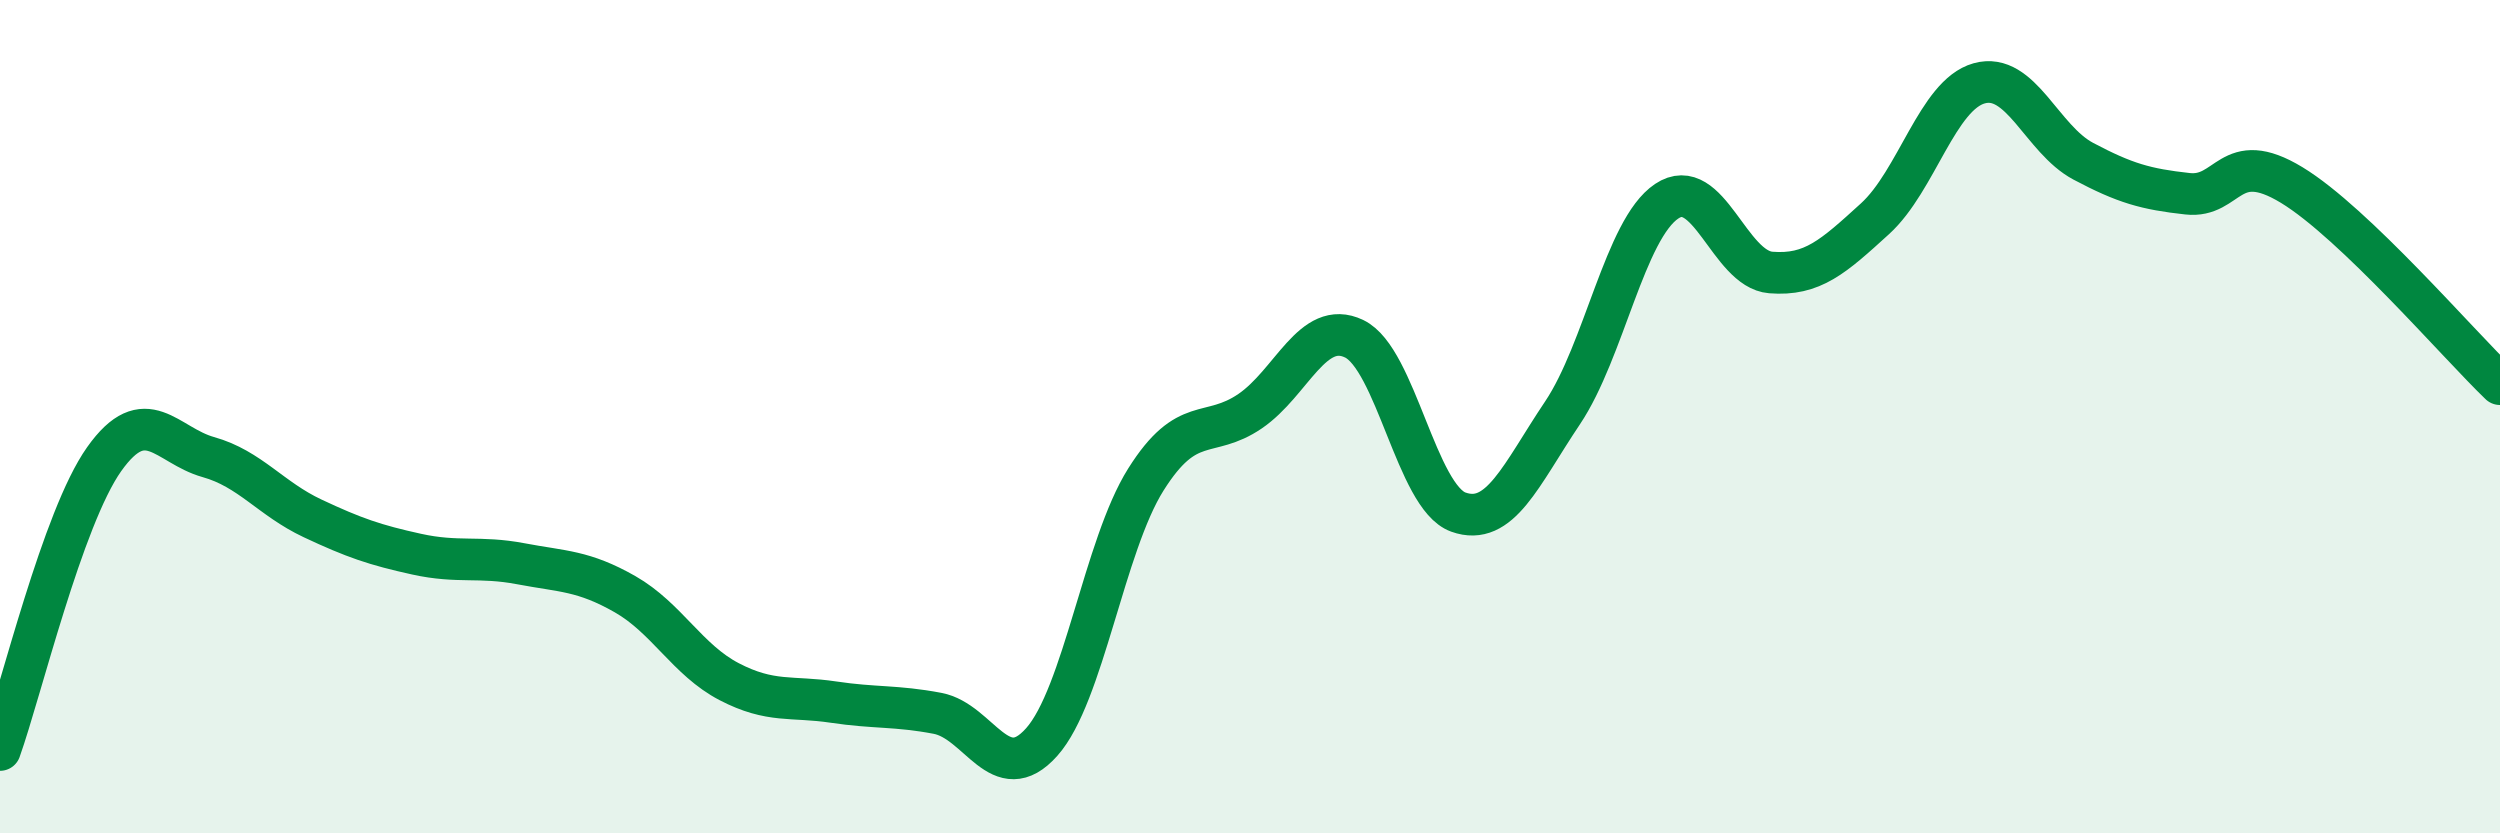
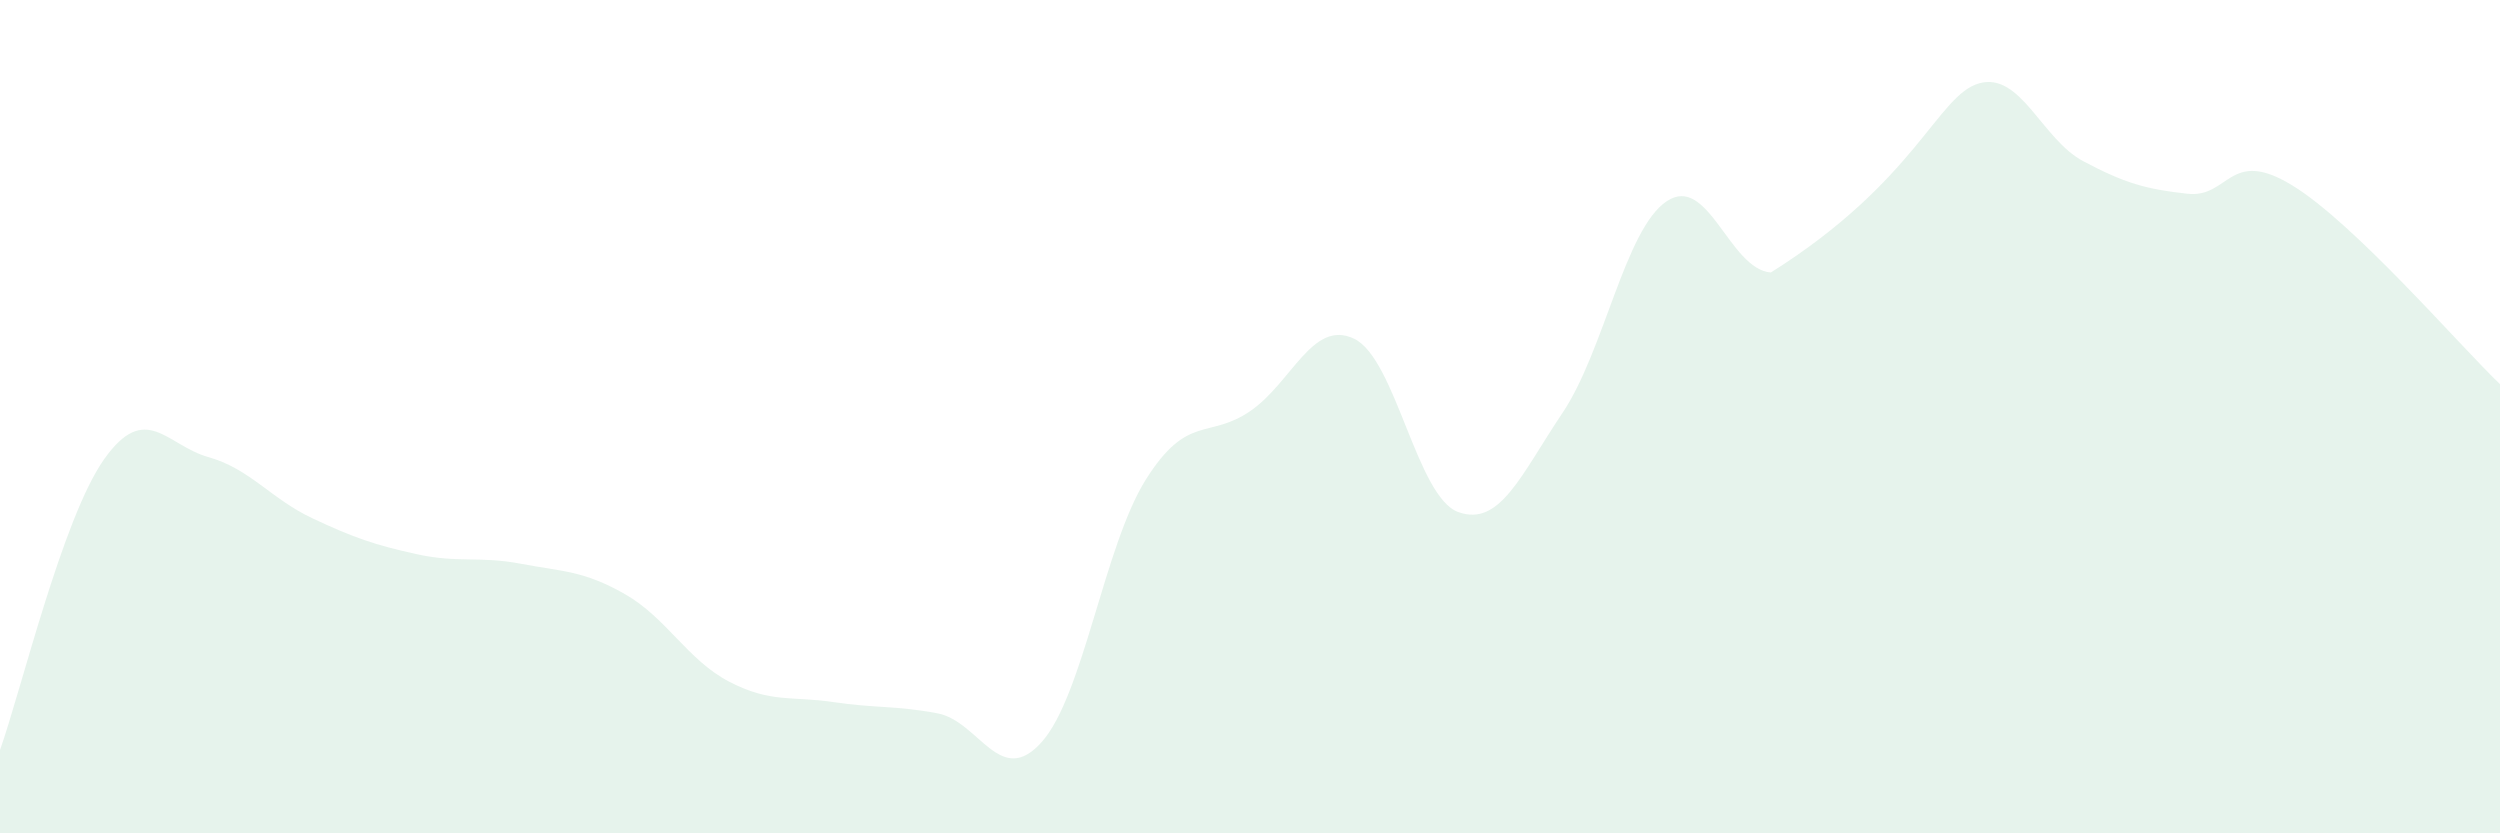
<svg xmlns="http://www.w3.org/2000/svg" width="60" height="20" viewBox="0 0 60 20">
-   <path d="M 0,18 C 0.5,16.6 1.5,12.43 2.5,11.02 C 3.5,9.61 4,10.69 5,10.97 C 6,11.25 6.5,11.97 7.5,12.44 C 8.5,12.91 9,13.08 10,13.3 C 11,13.52 11.5,13.34 12.5,13.53 C 13.5,13.72 14,13.69 15,14.26 C 16,14.83 16.5,15.84 17.5,16.36 C 18.5,16.88 19,16.7 20,16.85 C 21,17 21.5,16.93 22.5,17.12 C 23.5,17.31 24,18.93 25,17.81 C 26,16.69 26.5,13.1 27.5,11.51 C 28.5,9.92 29,10.55 30,9.87 C 31,9.19 31.5,7.65 32.5,8.13 C 33.5,8.61 34,11.93 35,12.29 C 36,12.65 36.5,11.4 37.5,9.91 C 38.5,8.42 39,5.5 40,4.83 C 41,4.16 41.5,6.46 42.5,6.54 C 43.5,6.62 44,6.16 45,5.25 C 46,4.34 46.5,2.28 47.5,2 C 48.5,1.72 49,3.34 50,3.87 C 51,4.4 51.5,4.54 52.5,4.65 C 53.5,4.76 53.5,3.53 55,4.44 C 56.5,5.35 59,8.26 60,9.22L60 20L0 20Z" fill="#008740" opacity="0.1" stroke-linecap="round" stroke-linejoin="round" />
-   <path d="M 0,18 C 0.5,16.6 1.5,12.43 2.5,11.02 C 3.5,9.61 4,10.69 5,10.97 C 6,11.25 6.5,11.97 7.5,12.44 C 8.5,12.91 9,13.08 10,13.3 C 11,13.52 11.5,13.34 12.5,13.53 C 13.5,13.72 14,13.69 15,14.26 C 16,14.83 16.5,15.84 17.5,16.36 C 18.5,16.88 19,16.7 20,16.85 C 21,17 21.5,16.93 22.5,17.12 C 23.5,17.31 24,18.93 25,17.81 C 26,16.69 26.5,13.1 27.5,11.51 C 28.5,9.92 29,10.55 30,9.87 C 31,9.19 31.5,7.65 32.5,8.13 C 33.5,8.61 34,11.93 35,12.29 C 36,12.65 36.5,11.4 37.5,9.91 C 38.5,8.42 39,5.5 40,4.83 C 41,4.16 41.5,6.46 42.5,6.54 C 43.5,6.62 44,6.16 45,5.25 C 46,4.34 46.5,2.28 47.5,2 C 48.5,1.72 49,3.34 50,3.87 C 51,4.4 51.5,4.54 52.5,4.65 C 53.5,4.76 53.5,3.53 55,4.44 C 56.5,5.35 59,8.26 60,9.22" stroke="#008740" stroke-width="1" fill="none" stroke-linecap="round" stroke-linejoin="round" />
+   <path d="M 0,18 C 0.5,16.6 1.5,12.43 2.5,11.02 C 3.5,9.61 4,10.69 5,10.97 C 6,11.25 6.5,11.97 7.5,12.44 C 8.5,12.91 9,13.08 10,13.3 C 11,13.52 11.5,13.34 12.5,13.53 C 13.5,13.72 14,13.69 15,14.26 C 16,14.83 16.5,15.84 17.5,16.36 C 18.5,16.88 19,16.7 20,16.85 C 21,17 21.5,16.93 22.5,17.12 C 23.5,17.31 24,18.93 25,17.81 C 26,16.69 26.5,13.1 27.5,11.51 C 28.5,9.92 29,10.55 30,9.87 C 31,9.19 31.5,7.65 32.5,8.13 C 33.5,8.61 34,11.93 35,12.29 C 36,12.65 36.5,11.4 37.5,9.91 C 38.5,8.42 39,5.5 40,4.83 C 41,4.16 41.5,6.46 42.5,6.54 C 46,4.34 46.5,2.28 47.5,2 C 48.5,1.72 49,3.34 50,3.87 C 51,4.4 51.5,4.54 52.5,4.65 C 53.5,4.76 53.5,3.53 55,4.44 C 56.5,5.35 59,8.26 60,9.22L60 20L0 20Z" fill="#008740" opacity="0.1" stroke-linecap="round" stroke-linejoin="round" />
</svg>